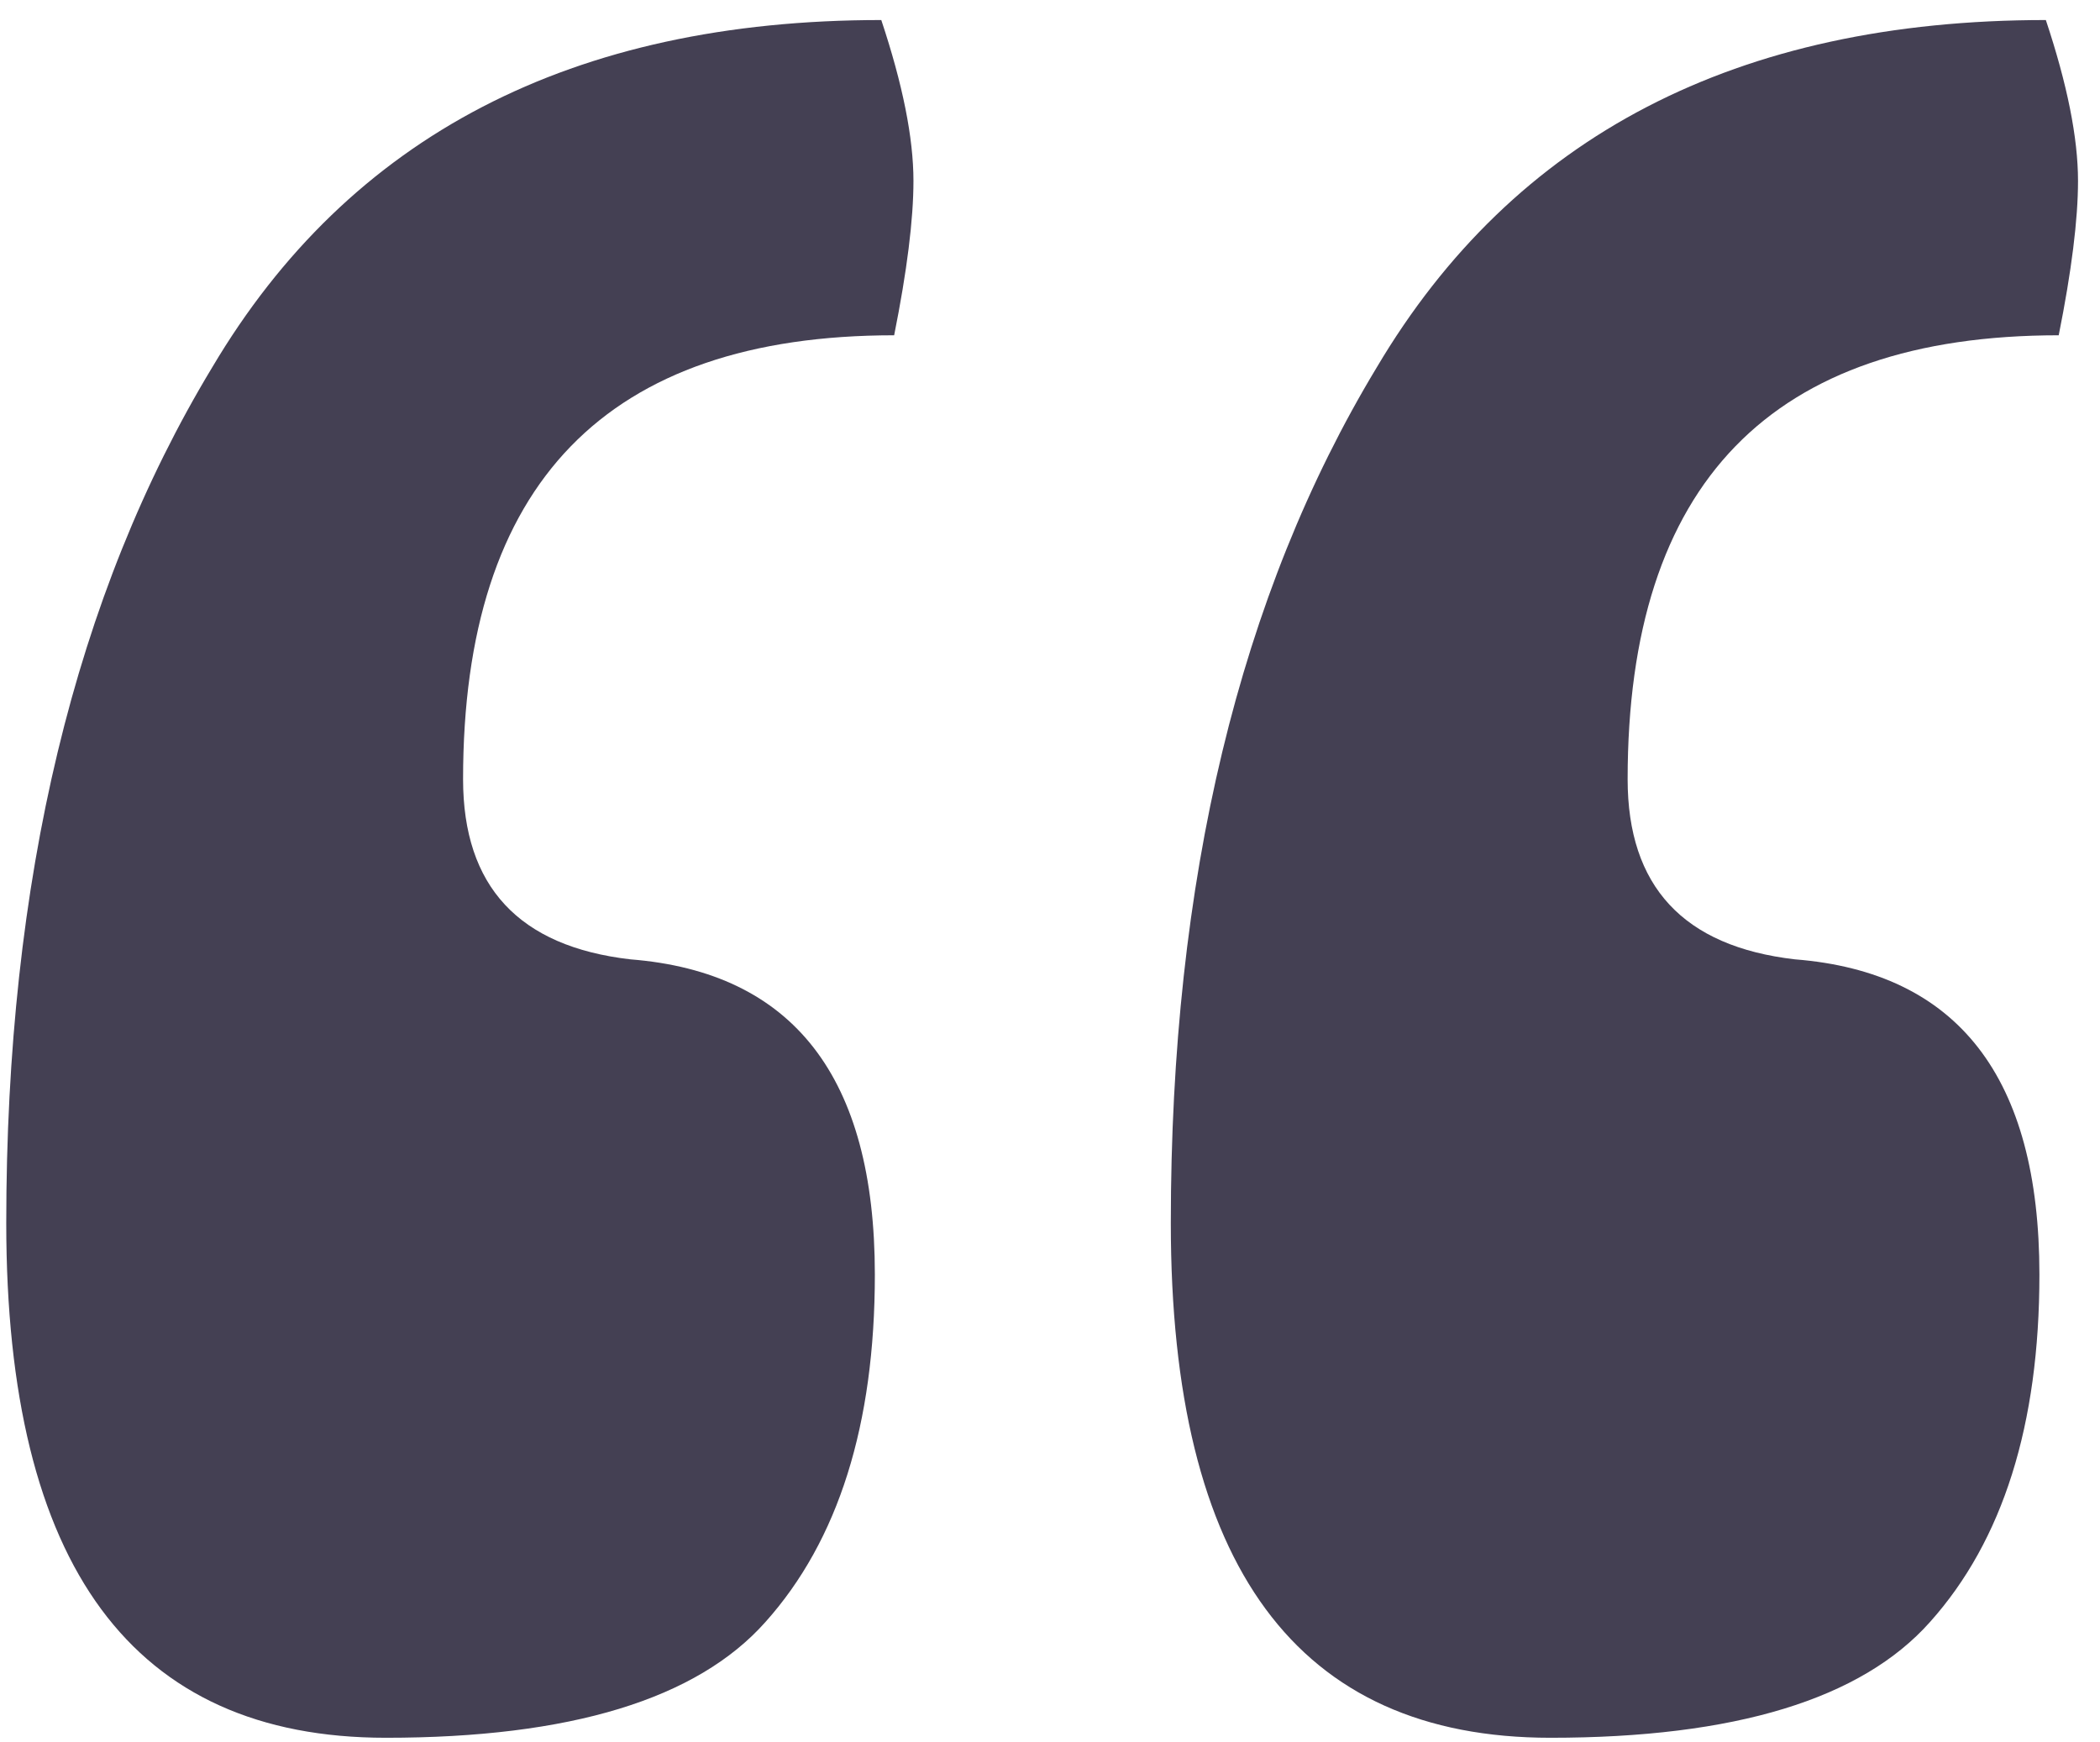
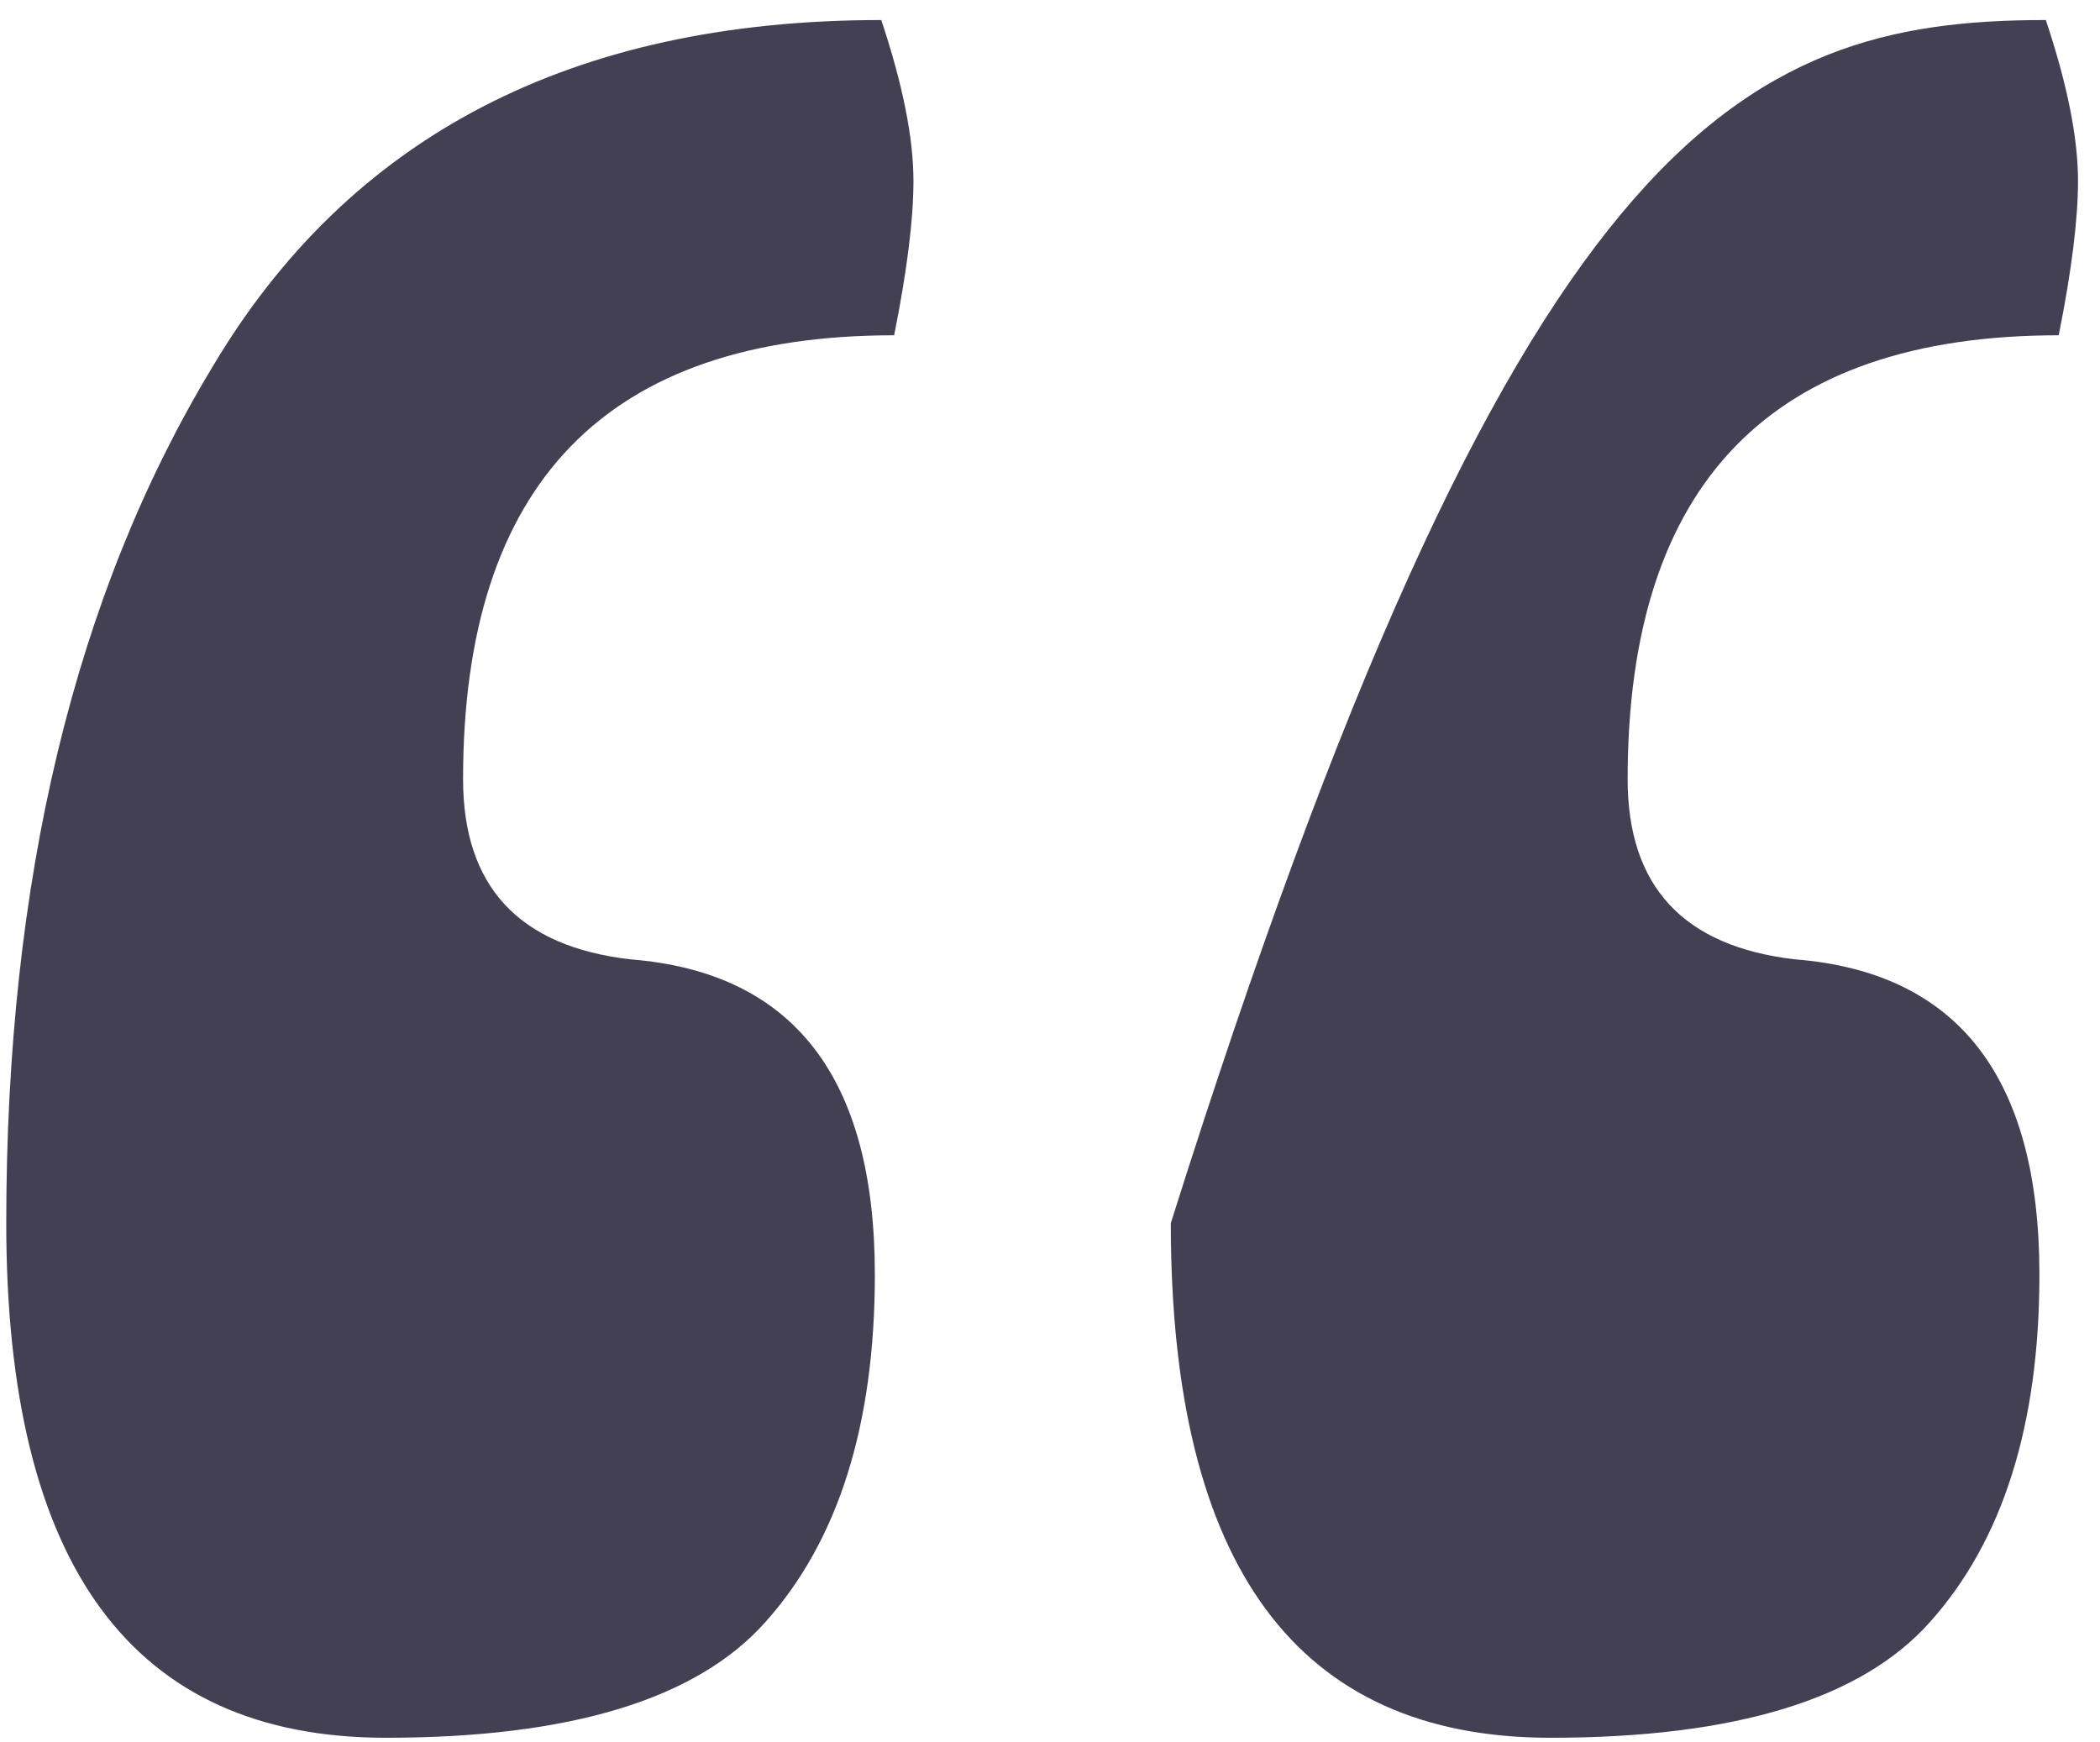
<svg xmlns="http://www.w3.org/2000/svg" width="94" height="78" viewBox="0 0 94 78" fill="none">
-   <path d="M39.448 0.897C40.408 3.777 40.888 6.177 40.888 8.097C40.888 9.825 40.6 12.13 40.024 15.009C27.16 15.009 20.728 21.634 20.728 34.882C20.728 39.681 23.224 42.37 28.216 42.946C35.512 43.522 39.16 48.225 39.16 57.057C39.16 63.778 37.528 68.962 34.264 72.609C31.192 76.066 25.528 77.793 17.272 77.793C5.944 77.793 0.28 70.114 0.28 54.754C0.28 39.394 3.352 26.625 9.496 16.45C15.64 6.081 25.624 0.897 39.448 0.897ZM91.576 0.897C92.536 3.777 93.016 6.177 93.016 8.097C93.016 9.825 92.728 12.13 92.152 15.009C79.288 15.009 72.856 21.634 72.856 34.882C72.856 39.681 75.352 42.37 80.344 42.946C87.64 43.522 91.288 48.225 91.288 57.057C91.288 63.778 89.656 68.962 86.392 72.609C83.32 76.066 77.656 77.793 69.4 77.793C58.072 77.793 52.408 70.114 52.408 54.754C52.408 39.394 55.48 26.625 61.624 16.45C67.768 6.081 77.752 0.897 91.576 0.897Z" fill="#444053" />
+   <path d="M39.448 0.897C40.408 3.777 40.888 6.177 40.888 8.097C40.888 9.825 40.6 12.13 40.024 15.009C27.16 15.009 20.728 21.634 20.728 34.882C20.728 39.681 23.224 42.37 28.216 42.946C35.512 43.522 39.16 48.225 39.16 57.057C39.16 63.778 37.528 68.962 34.264 72.609C31.192 76.066 25.528 77.793 17.272 77.793C5.944 77.793 0.28 70.114 0.28 54.754C0.28 39.394 3.352 26.625 9.496 16.45C15.64 6.081 25.624 0.897 39.448 0.897ZM91.576 0.897C92.536 3.777 93.016 6.177 93.016 8.097C93.016 9.825 92.728 12.13 92.152 15.009C79.288 15.009 72.856 21.634 72.856 34.882C72.856 39.681 75.352 42.37 80.344 42.946C87.64 43.522 91.288 48.225 91.288 57.057C91.288 63.778 89.656 68.962 86.392 72.609C83.32 76.066 77.656 77.793 69.4 77.793C58.072 77.793 52.408 70.114 52.408 54.754C67.768 6.081 77.752 0.897 91.576 0.897Z" fill="#444053" />
</svg>